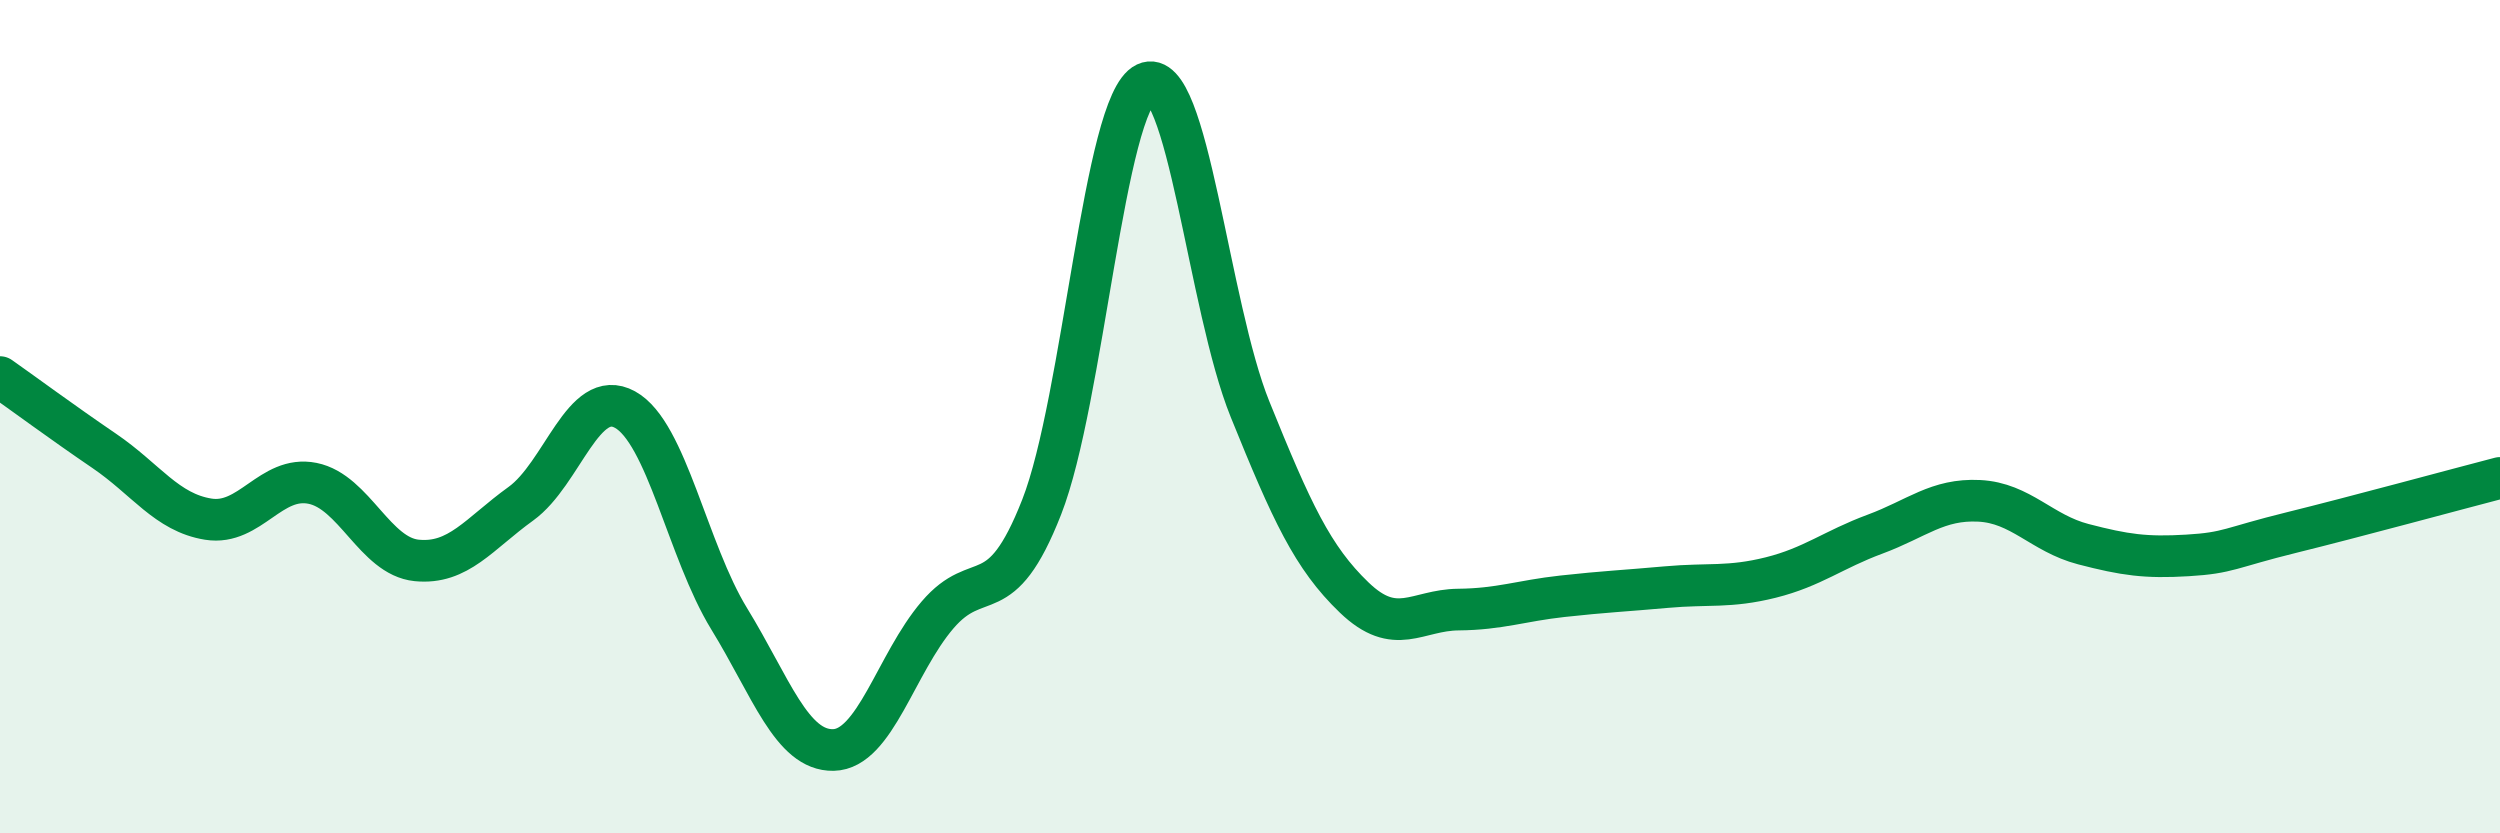
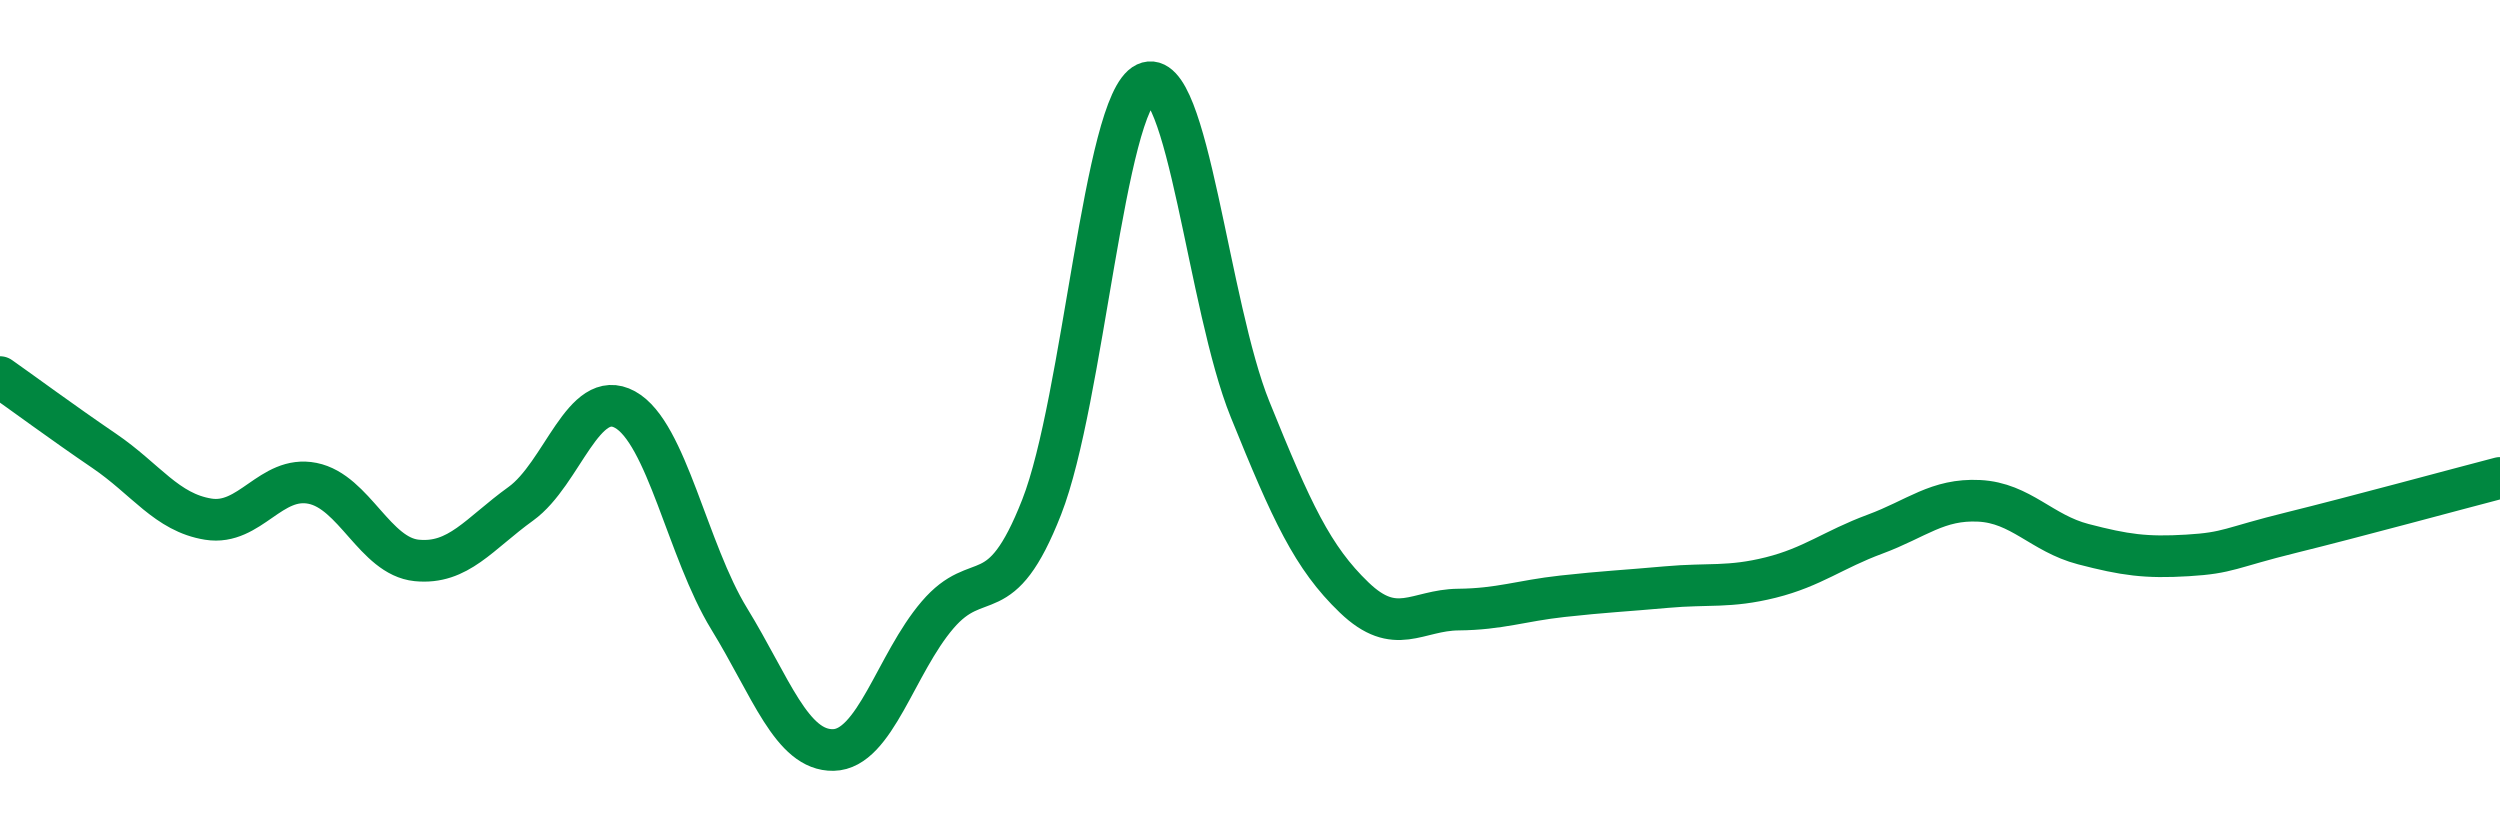
<svg xmlns="http://www.w3.org/2000/svg" width="60" height="20" viewBox="0 0 60 20">
-   <path d="M 0,9.05 C 0.5,9.4 1.5,10.14 2.5,10.82 C 3.5,11.5 4,12.3 5,12.46 C 6,12.62 6.5,11.4 7.5,11.6 C 8.5,11.8 9,13.35 10,13.45 C 11,13.55 11.5,12.81 12.5,12.09 C 13.5,11.37 14,9.28 15,9.83 C 16,10.38 16.5,13.22 17.5,14.85 C 18.5,16.48 19,18.02 20,18 C 21,17.98 21.5,15.93 22.5,14.76 C 23.5,13.59 24,14.72 25,12.17 C 26,9.62 26.5,2.47 27.5,2 C 28.5,1.53 29,7.35 30,9.82 C 31,12.29 31.5,13.38 32.5,14.34 C 33.5,15.3 34,14.64 35,14.63 C 36,14.62 36.5,14.42 37.5,14.31 C 38.5,14.2 39,14.18 40,14.09 C 41,14 41.5,14.11 42.5,13.86 C 43.5,13.61 44,13.19 45,12.82 C 46,12.45 46.5,11.97 47.5,12.02 C 48.5,12.07 49,12.8 50,13.06 C 51,13.32 51.5,13.39 52.5,13.33 C 53.5,13.27 53.5,13.15 55,12.78 C 56.5,12.41 59,11.73 60,11.47L60 20L0 20Z" fill="#008740" opacity="0.1" stroke-linecap="round" stroke-linejoin="round" />
  <path d="M 0,9.05 C 0.5,9.4 1.5,10.14 2.5,10.82 C 3.5,11.5 4,12.3 5,12.46 C 6,12.62 6.5,11.4 7.5,11.6 C 8.5,11.8 9,13.35 10,13.45 C 11,13.55 11.5,12.81 12.5,12.09 C 13.5,11.37 14,9.28 15,9.83 C 16,10.38 16.5,13.22 17.5,14.85 C 18.5,16.48 19,18.02 20,18 C 21,17.98 21.5,15.93 22.5,14.76 C 23.5,13.59 24,14.72 25,12.17 C 26,9.62 26.5,2.47 27.5,2 C 28.5,1.53 29,7.35 30,9.82 C 31,12.29 31.5,13.38 32.5,14.34 C 33.5,15.3 34,14.64 35,14.63 C 36,14.62 36.5,14.42 37.5,14.31 C 38.5,14.2 39,14.18 40,14.09 C 41,14 41.5,14.11 42.5,13.86 C 43.5,13.61 44,13.19 45,12.82 C 46,12.45 46.5,11.97 47.5,12.02 C 48.5,12.07 49,12.8 50,13.06 C 51,13.32 51.5,13.39 52.5,13.33 C 53.5,13.27 53.5,13.15 55,12.78 C 56.5,12.41 59,11.73 60,11.47" stroke="#008740" stroke-width="1" fill="none" stroke-linecap="round" stroke-linejoin="round" />
</svg>